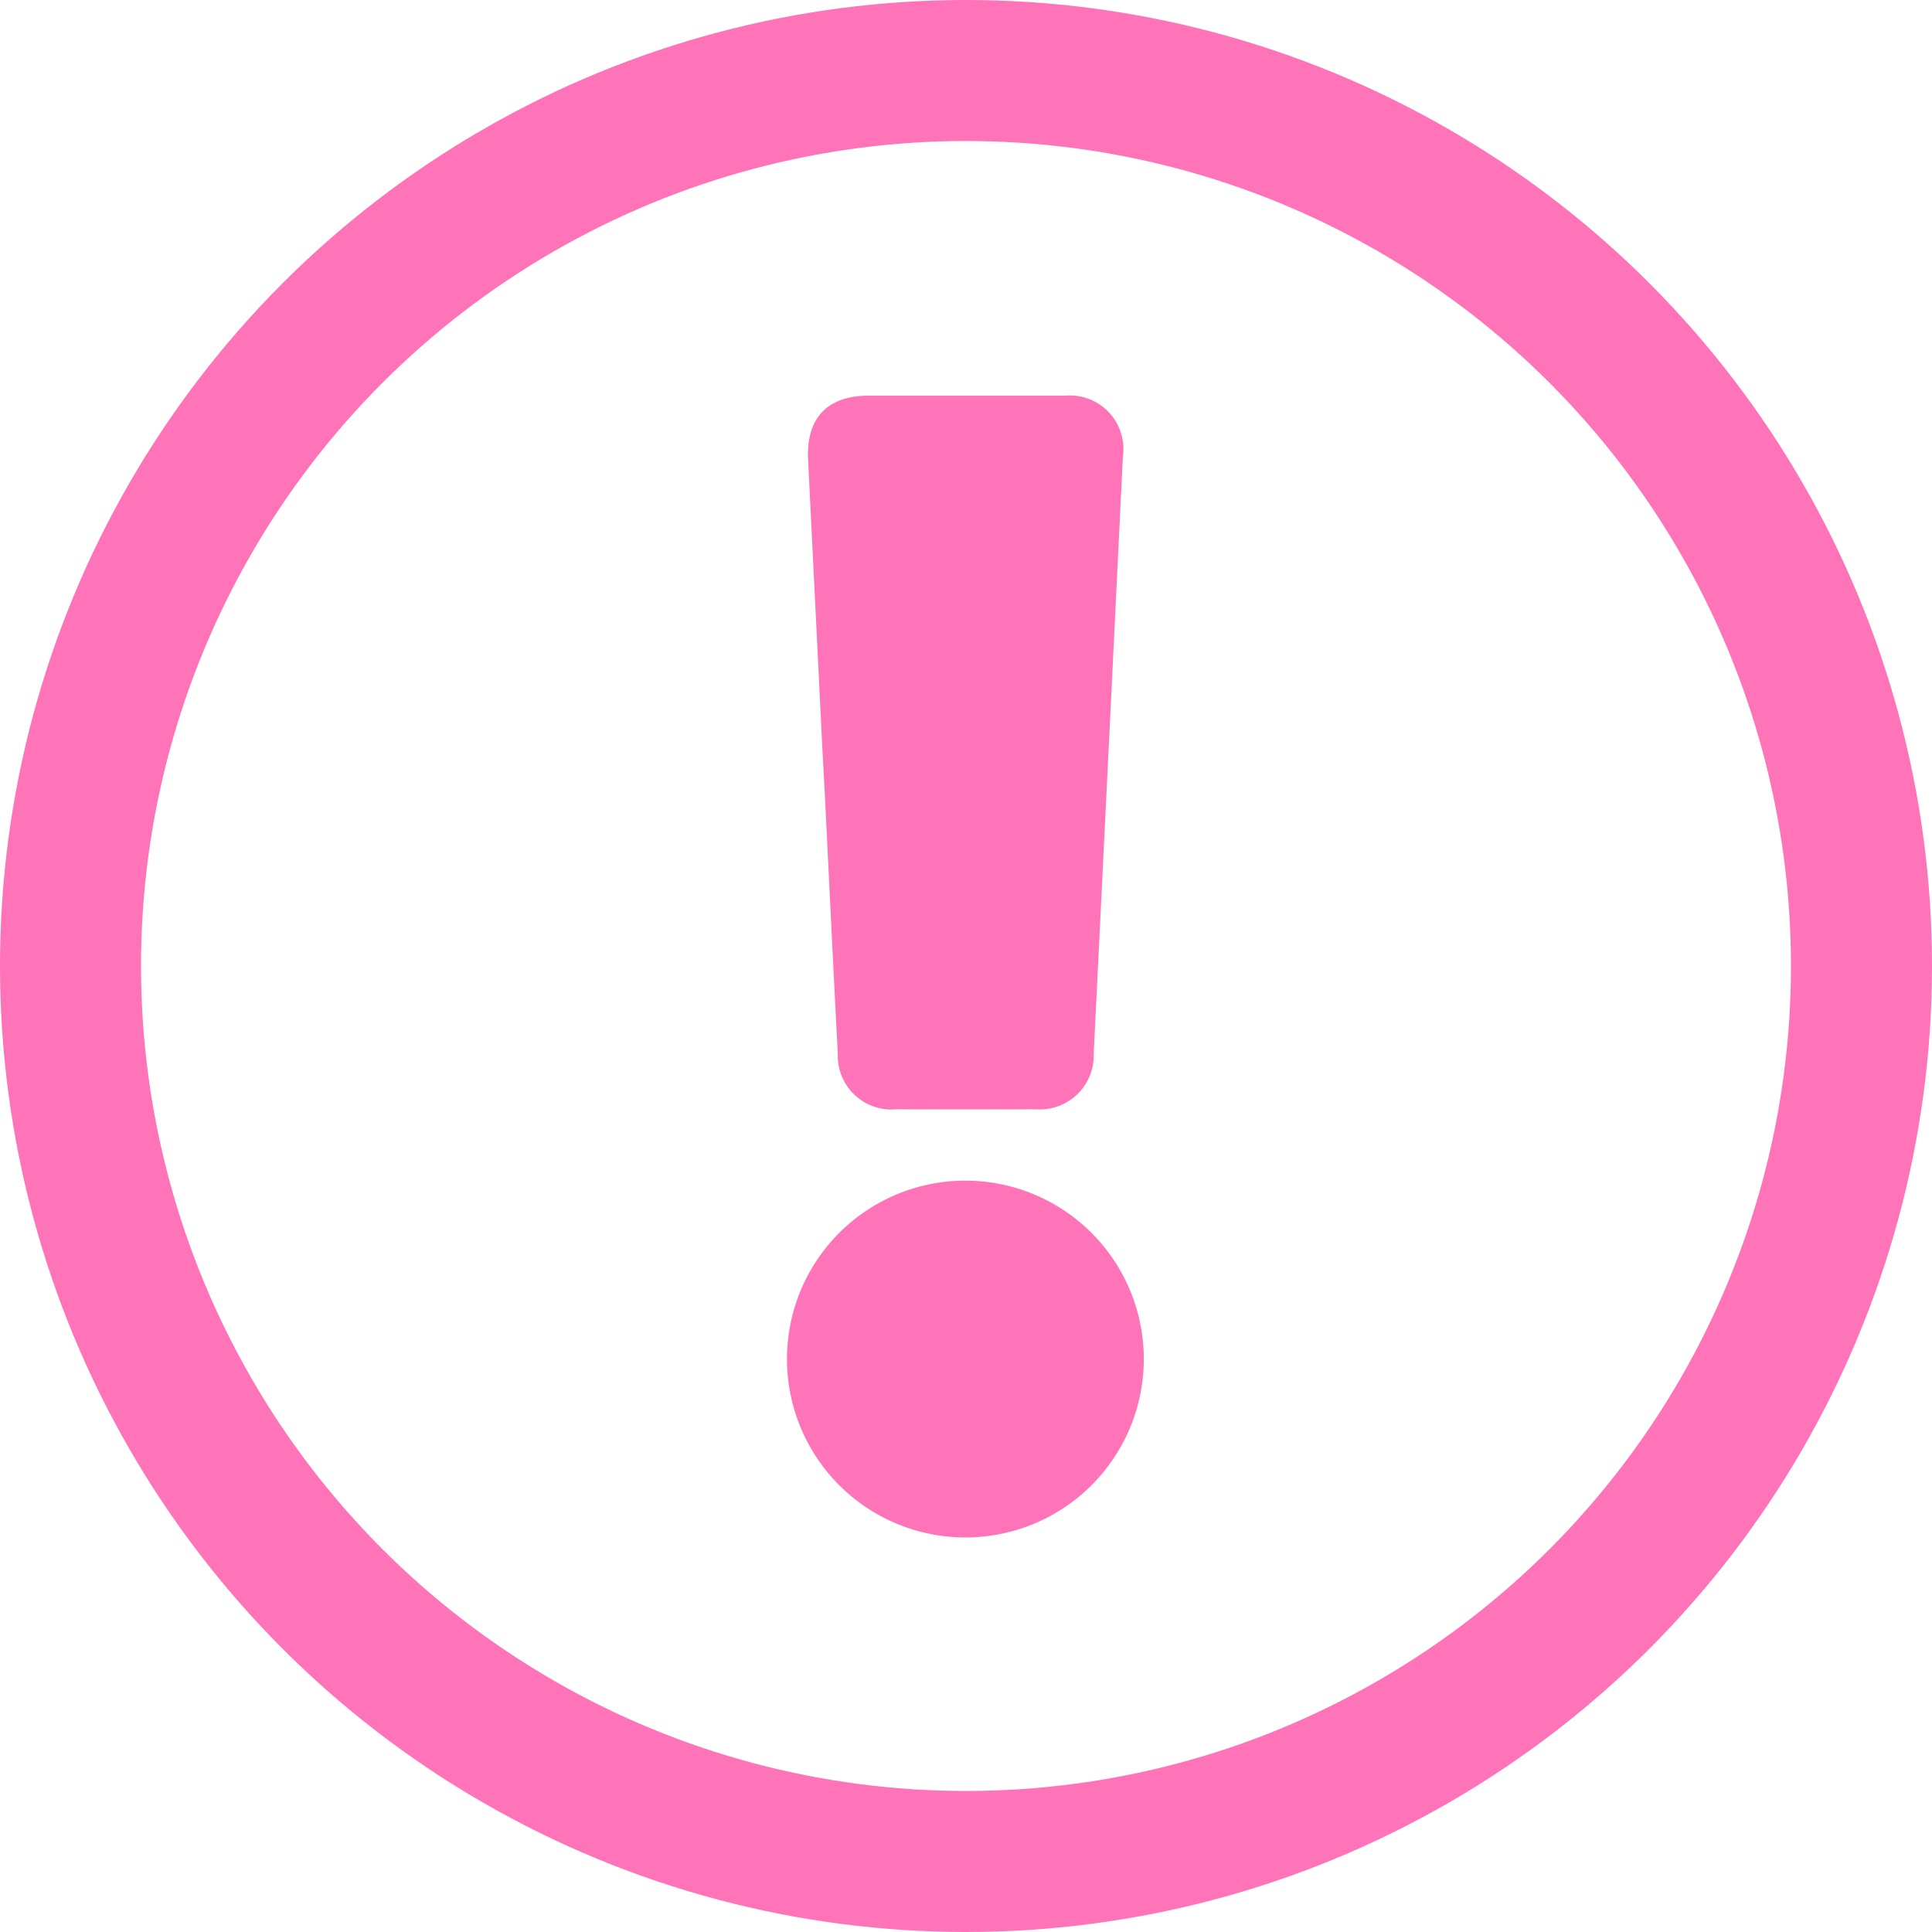
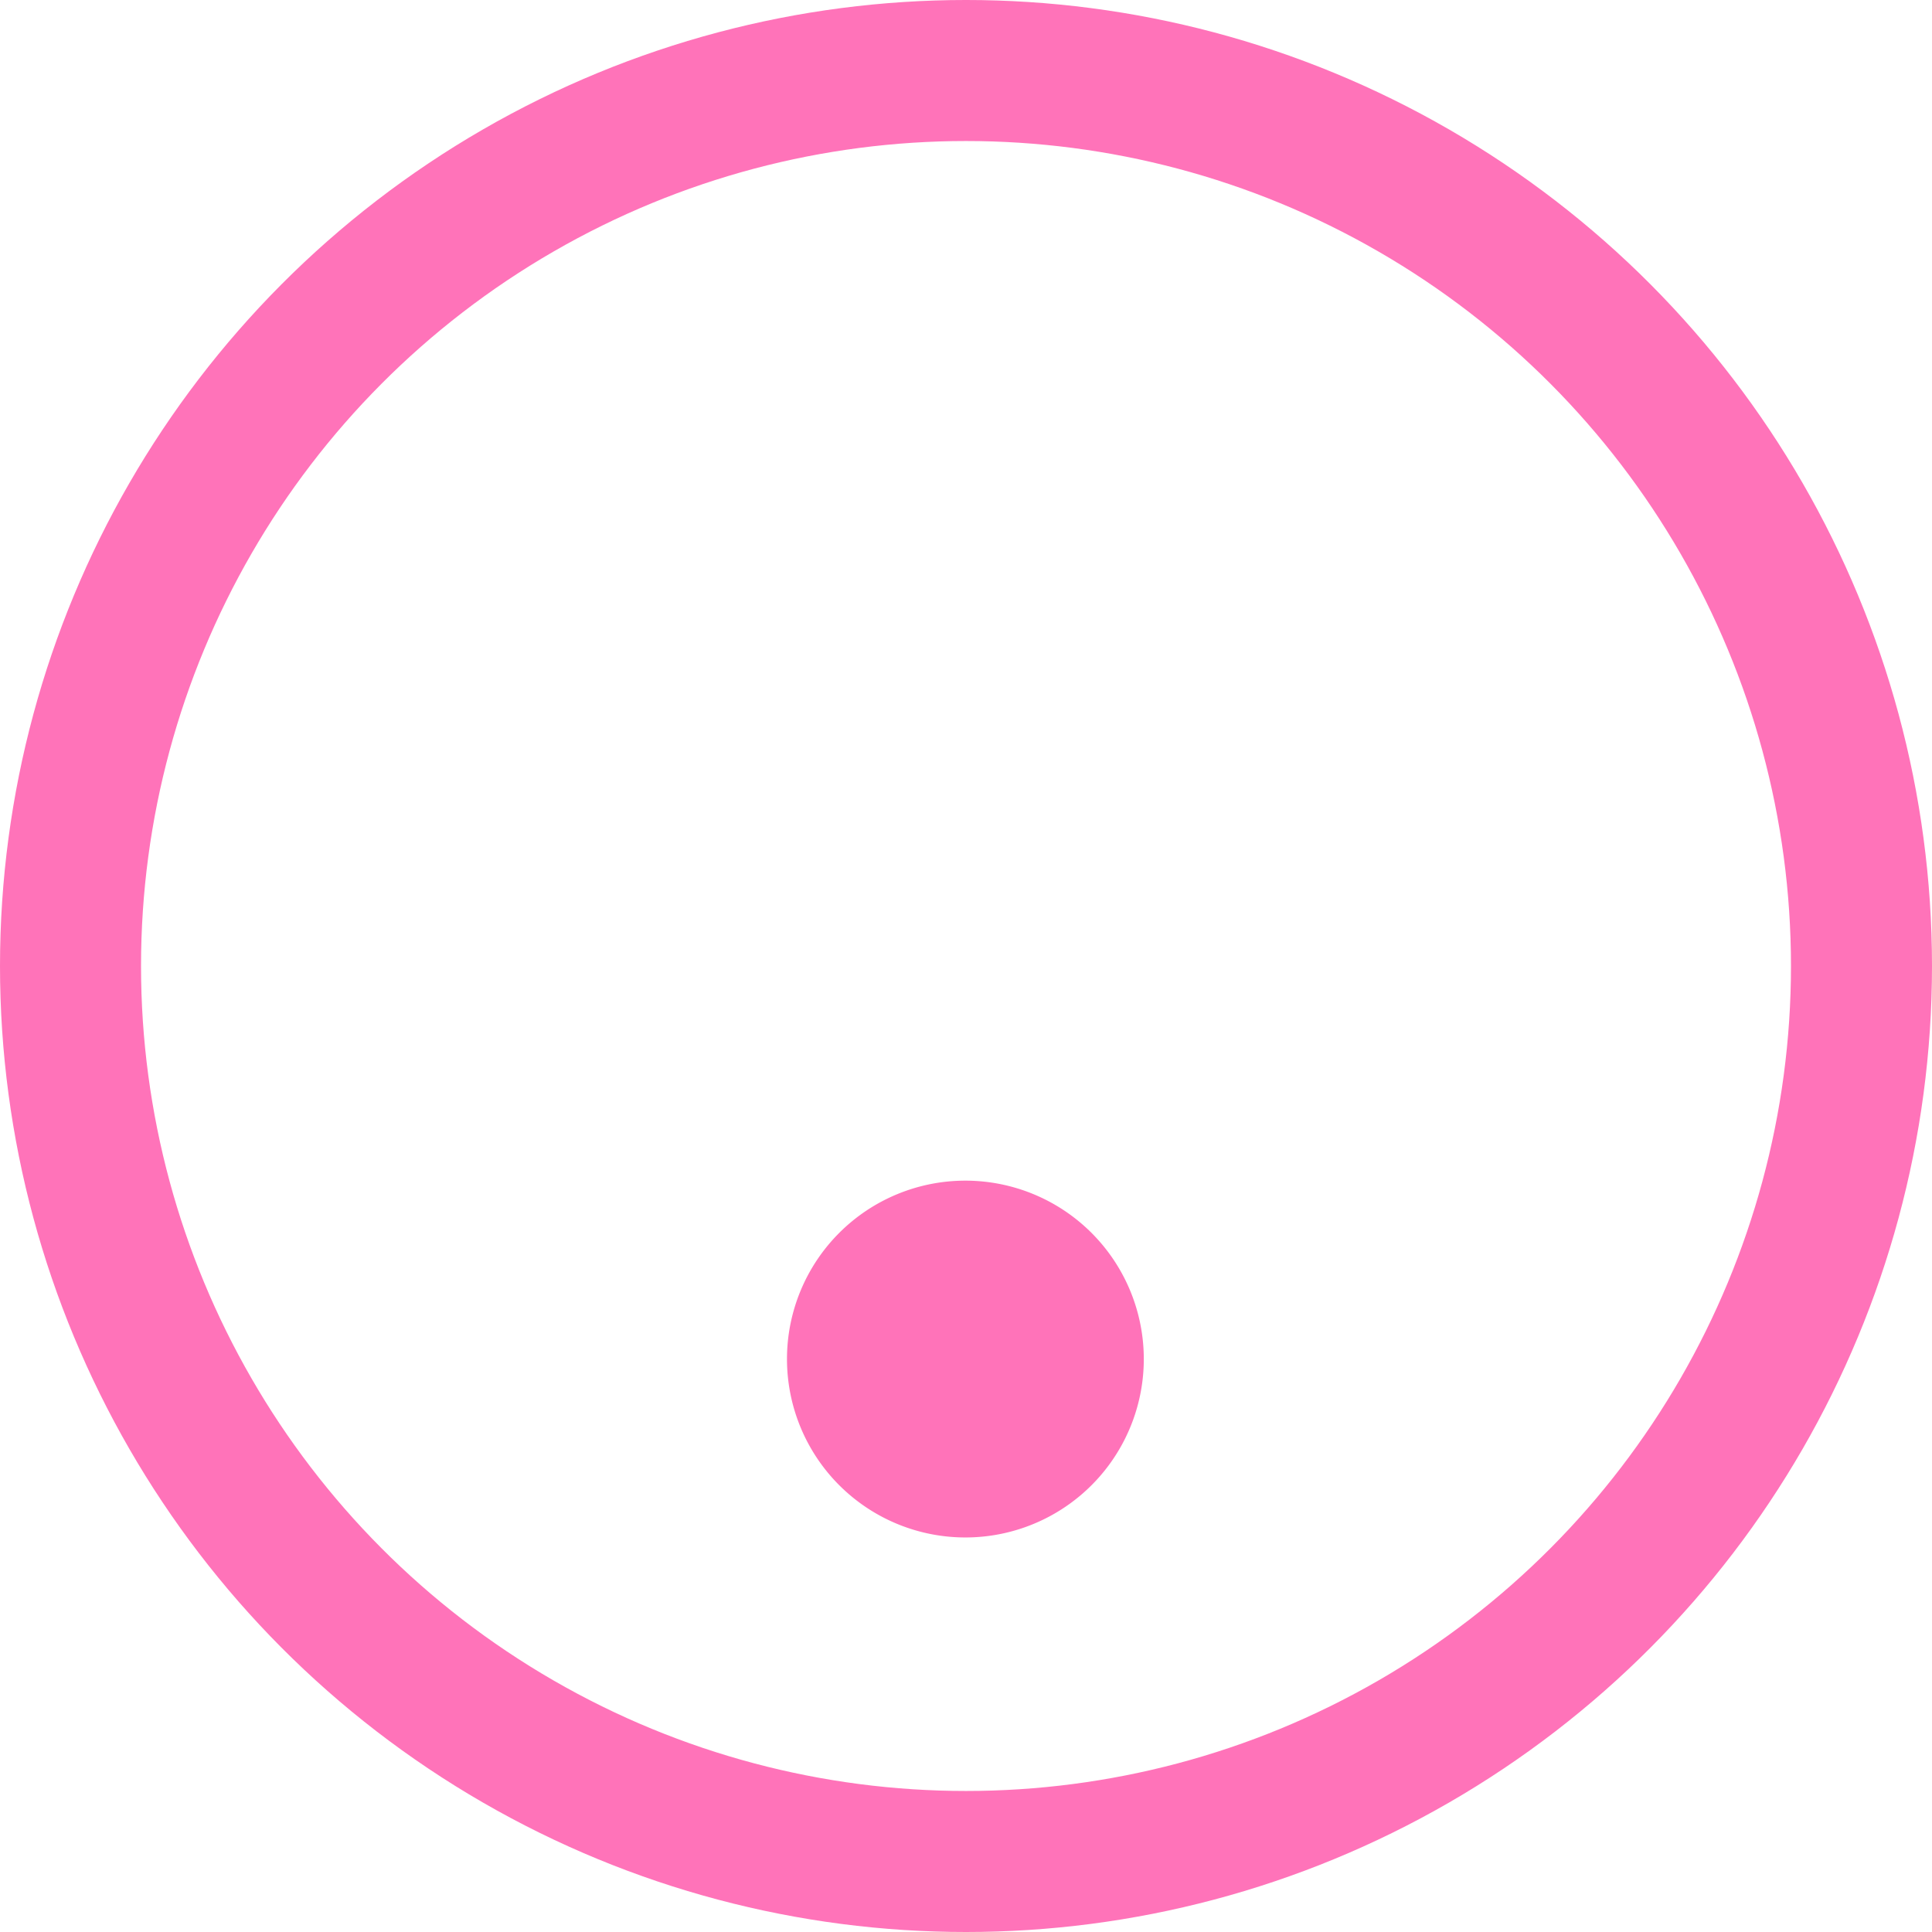
<svg xmlns="http://www.w3.org/2000/svg" viewBox="0 0 137 137">
  <g data-name="Group 342">
    <g data-name="Ellipse 1" fill="none" stroke="#ff73b9" stroke-width="10">
-       <circle cx="68.5" cy="68.5" r="68.5" stroke="none" />
      <circle cx="68.5" cy="68.5" r="63.5" />
    </g>
    <g data-name="Group 326" fill="#ff73b9">
-       <path data-name="Path 72" d="m58.322 53.217-1.019-20.625c-.143-2.951 1.363-4.534 4.309-4.534h13.906a3.8 3.8 0 0 1 4.106 4.327q-1.027 21.17-2.068 42.341a3.827 3.827 0 0 1-4.127 3.934q-4.932.014-9.861 0a3.8 3.8 0 0 1-4.156-3.895c-.321-6.061-.608-12.122-.91-18.183-.055-1.122-.119-2.244-.18-3.365Z" />
      <path data-name="Path 73" d="M68.452 83.721A12.651 12.651 0 1 1 55.806 96.31a12.649 12.649 0 0 1 12.646-12.589Z" />
    </g>
  </g>
</svg>